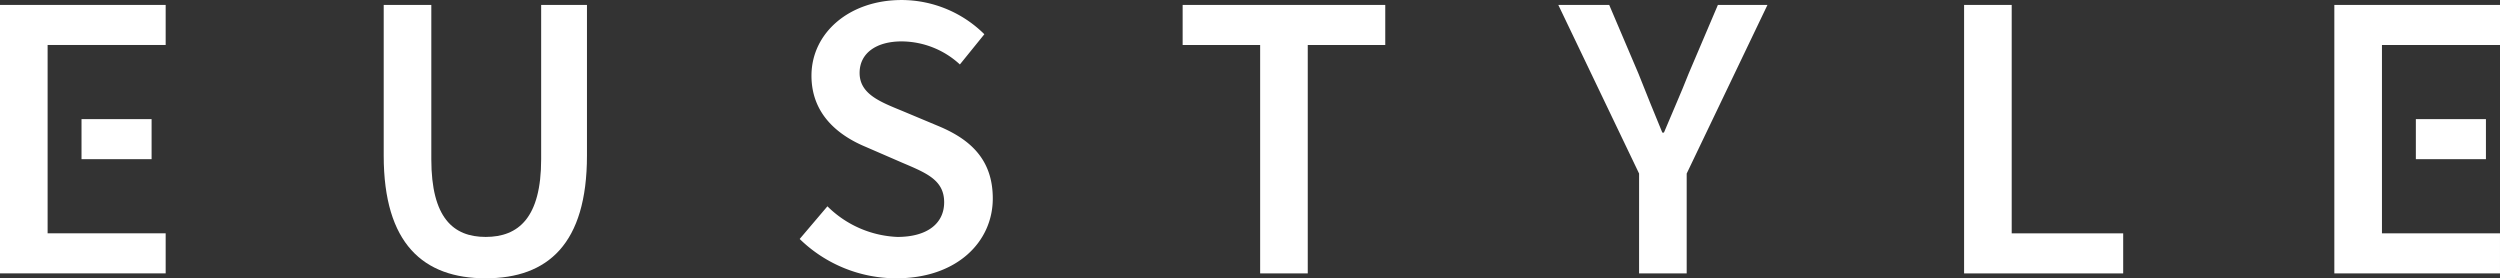
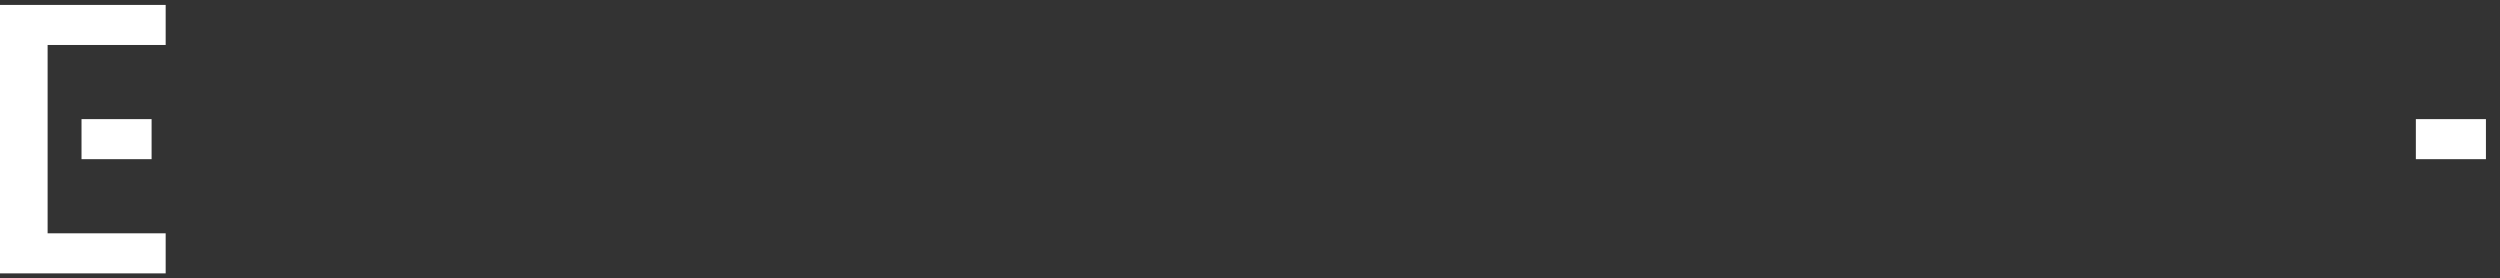
<svg xmlns="http://www.w3.org/2000/svg" width="244.061" height="27.168" viewBox="0 0 244.061 27.168">
  <rect x="0" y="0" width="244.061" height="27.168" fill="#333333" stroke="none" />
  <defs>
    <clipPath id="clip-path">
-       <rect id="長方形_186" data-name="長方形 186" width="244.061" height="27.168" fill="#fff" />
-     </clipPath>
+       </clipPath>
  </defs>
  <g id="グループ_191" data-name="グループ 191" transform="translate(0 0)">
    <path id="パス_20" data-name="パス 20" d="M0,.48V26.687H16.173V22.776H4.648V4.39H16.173V.48Z" transform="translate(0 0.001)" fill="#fff" />
    <rect id="長方形_184" data-name="長方形 184" width="6.841" height="3.91" transform="translate(7.958 11.629)" fill="#fff" />
-     <path id="パス_21" data-name="パス 21" d="M227.451.48V26.687h16.172V22.776H232.1V4.39h11.524V.48Z" transform="translate(0.437 0.001)" fill="#fff" />
    <rect id="長方形_185" data-name="長方形 185" width="6.841" height="3.91" transform="translate(235.846 11.629)" fill="#fff" />
    <g id="グループ_138" data-name="グループ 138" transform="translate(0 0)">
      <g id="グループ_137" data-name="グループ 137" clip-path="url(#clip-path)">
        <path id="パス_22" data-name="パス 22" d="M37.387,15.194V.48h4.648V15.547c0,5.706,2.132,7.582,5.306,7.582,3.205,0,5.417-1.876,5.417-7.582V.48H57.23V15.194c0,8.607-3.814,11.974-9.889,11.974S37.387,23.8,37.387,15.194" transform="translate(0.072 0.001)" fill="#fff" />
        <path id="パス_23" data-name="パス 23" d="M77.918,23.33l2.709-3.19a10.288,10.288,0,0,0,6.828,2.99c2.949,0,4.568-1.339,4.568-3.381,0-2.156-1.691-2.845-4.071-3.855l-3.583-1.555c-2.581-1.074-5.3-3.117-5.3-6.948,0-4.175,3.686-7.389,8.8-7.389a11.492,11.492,0,0,1,8.078,3.341l-2.389,2.95a8.438,8.438,0,0,0-5.69-2.251c-2.485,0-4.1,1.161-4.1,3.077,0,2.06,2,2.821,4.168,3.711L91.47,12.31c3.118,1.3,5.3,3.27,5.3,7.069,0,4.248-3.527,7.79-9.409,7.79a13.5,13.5,0,0,1-9.441-3.838" transform="translate(0.15 0)" fill="#fff" />
        <path id="パス_24" data-name="パス 24" d="M122.8,4.391h-7.566V.48h19.78v3.91h-7.566v22.3H122.8Z" transform="translate(0.221 0.001)" fill="#fff" />
-         <path id="パス_25" data-name="パス 25" d="M159.723,16.942,151.837.48h4.969l2.853,6.7c.77,1.948,1.507,3.767,2.332,5.762h.159c.827-1.995,1.651-3.814,2.413-5.762l2.853-6.7h4.84l-7.886,16.462v9.746h-4.648Z" transform="translate(0.292 0.001)" fill="#fff" />
+         <path id="パス_25" data-name="パス 25" d="M159.723,16.942,151.837.48l2.853,6.7c.77,1.948,1.507,3.767,2.332,5.762h.159c.827-1.995,1.651-3.814,2.413-5.762l2.853-6.7h4.84l-7.886,16.462v9.746h-4.648Z" transform="translate(0.292 0.001)" fill="#fff" />
        <path id="パス_26" data-name="パス 26" d="M191.376.48h4.648v22.3h10.884v3.911H191.376Z" transform="translate(0.367 0.001)" fill="#fff" />
      </g>
    </g>
  </g>
</svg>